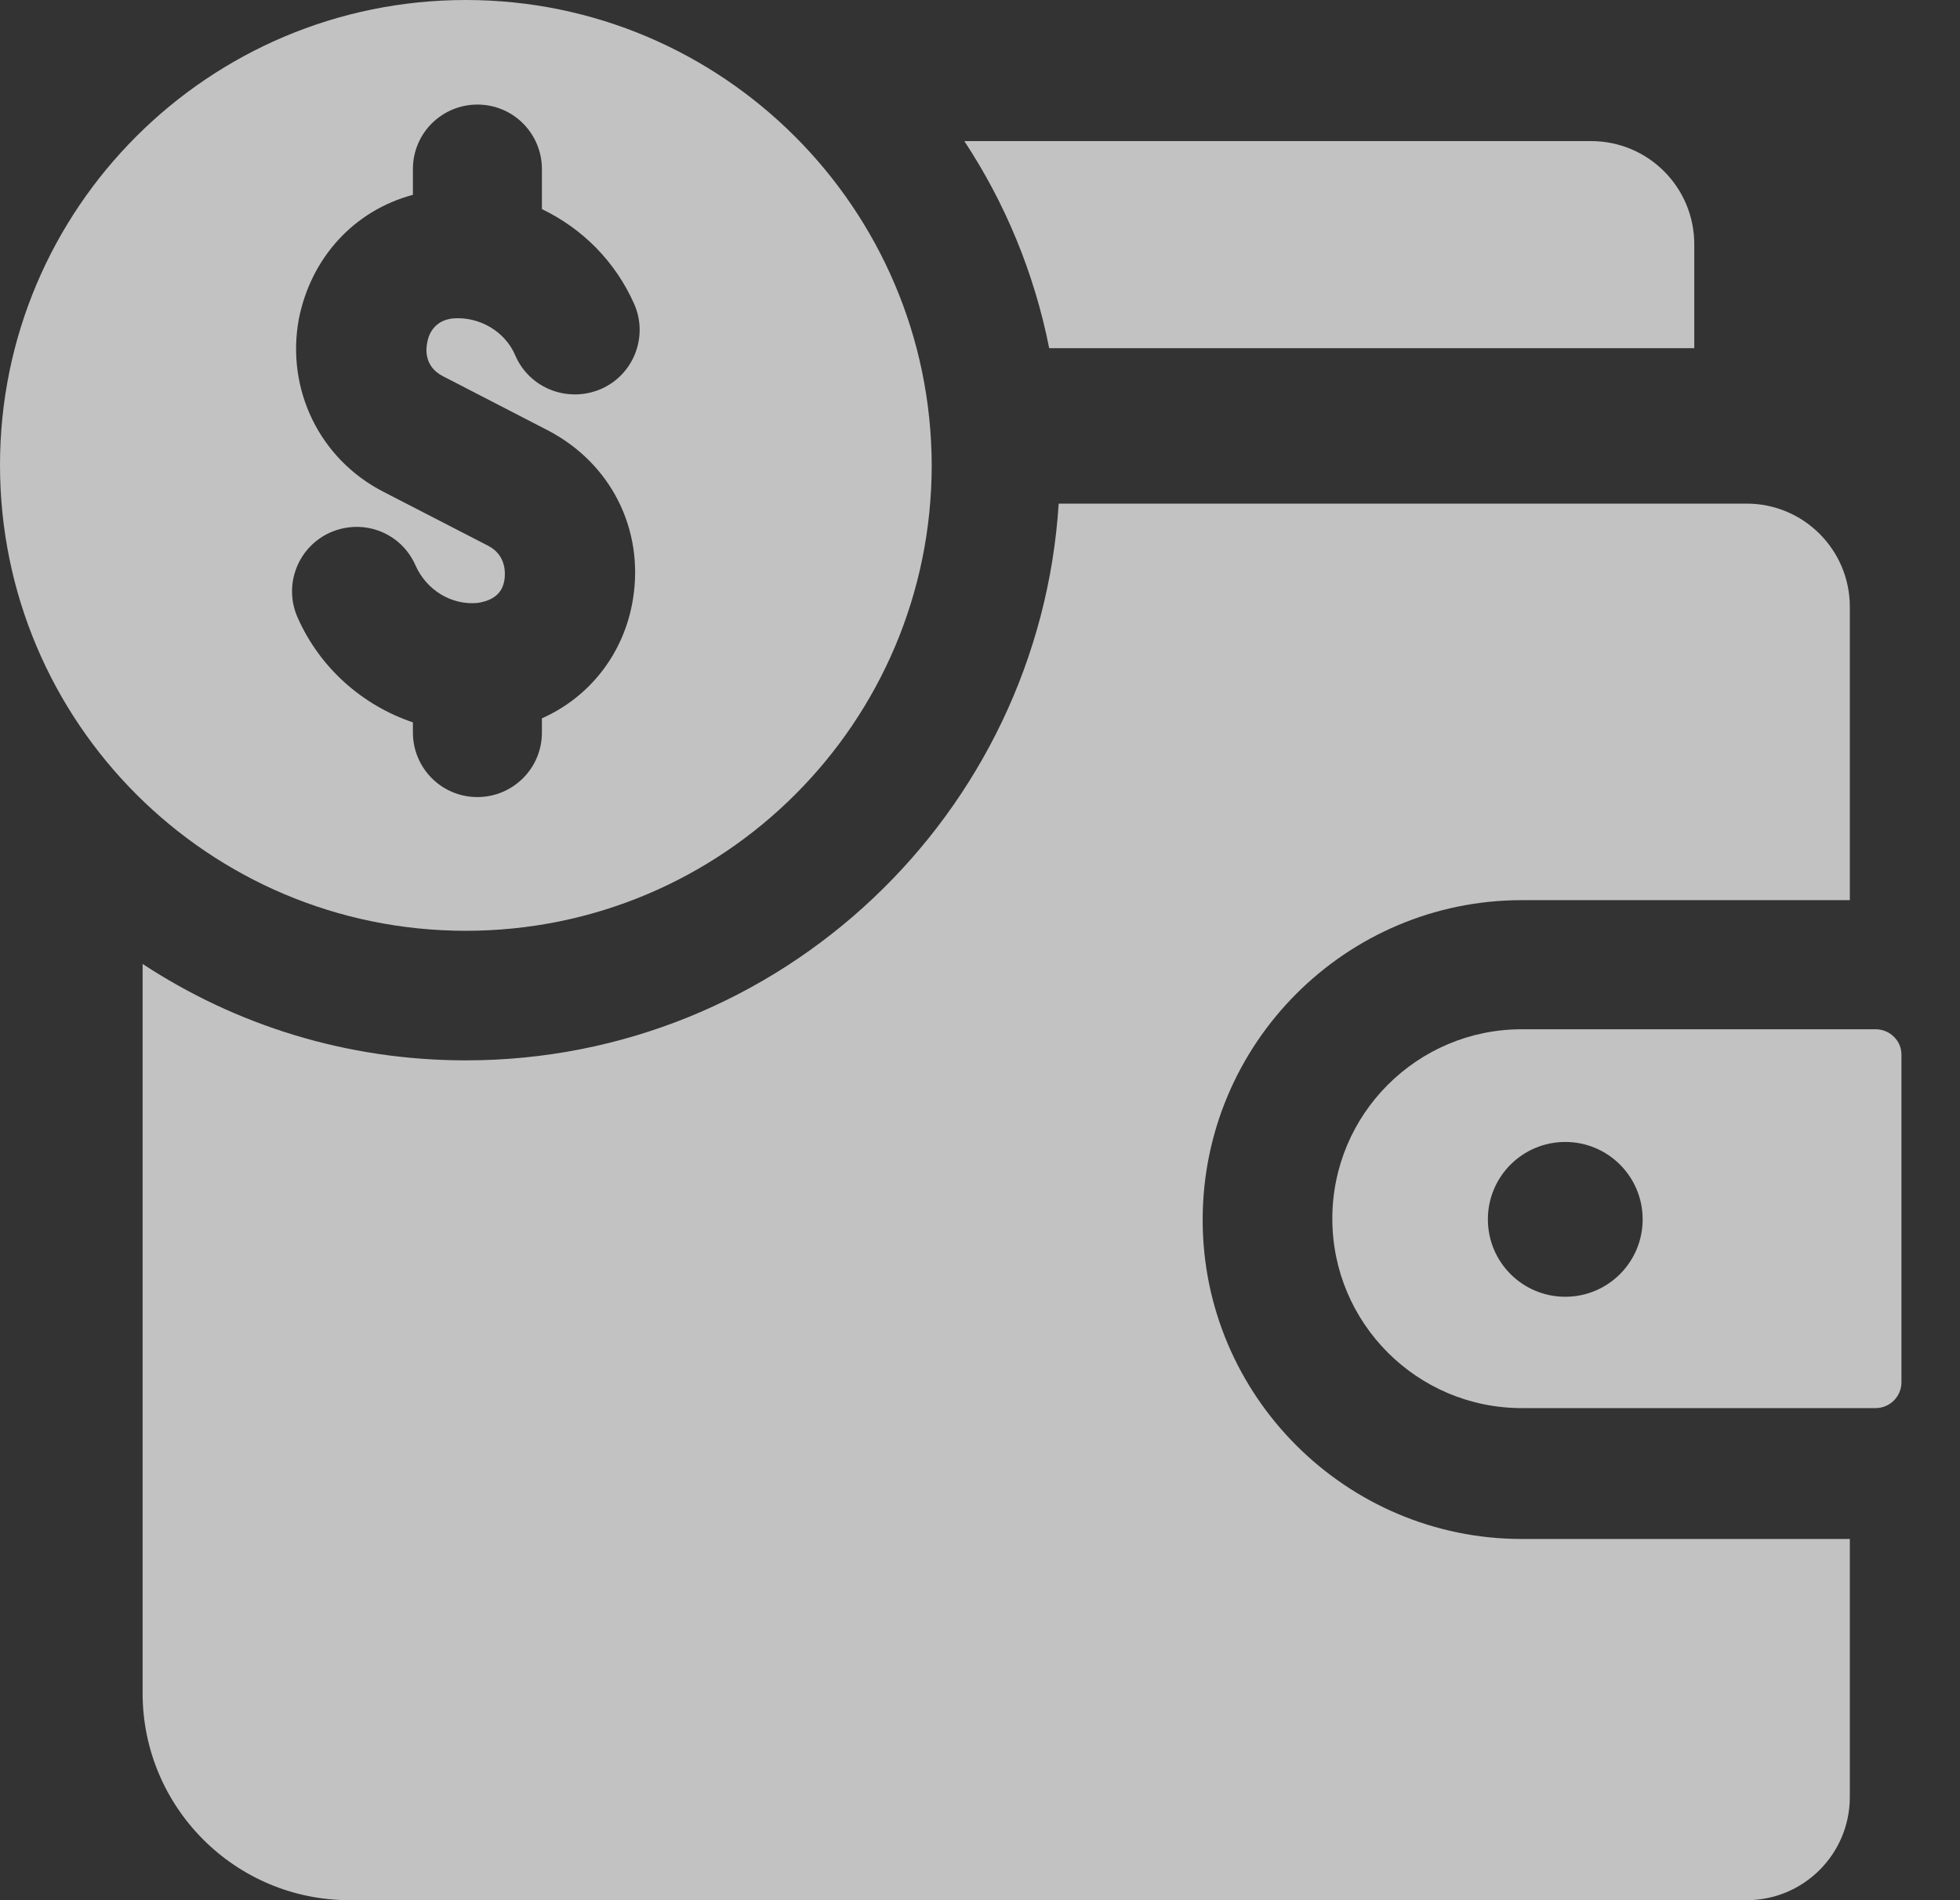
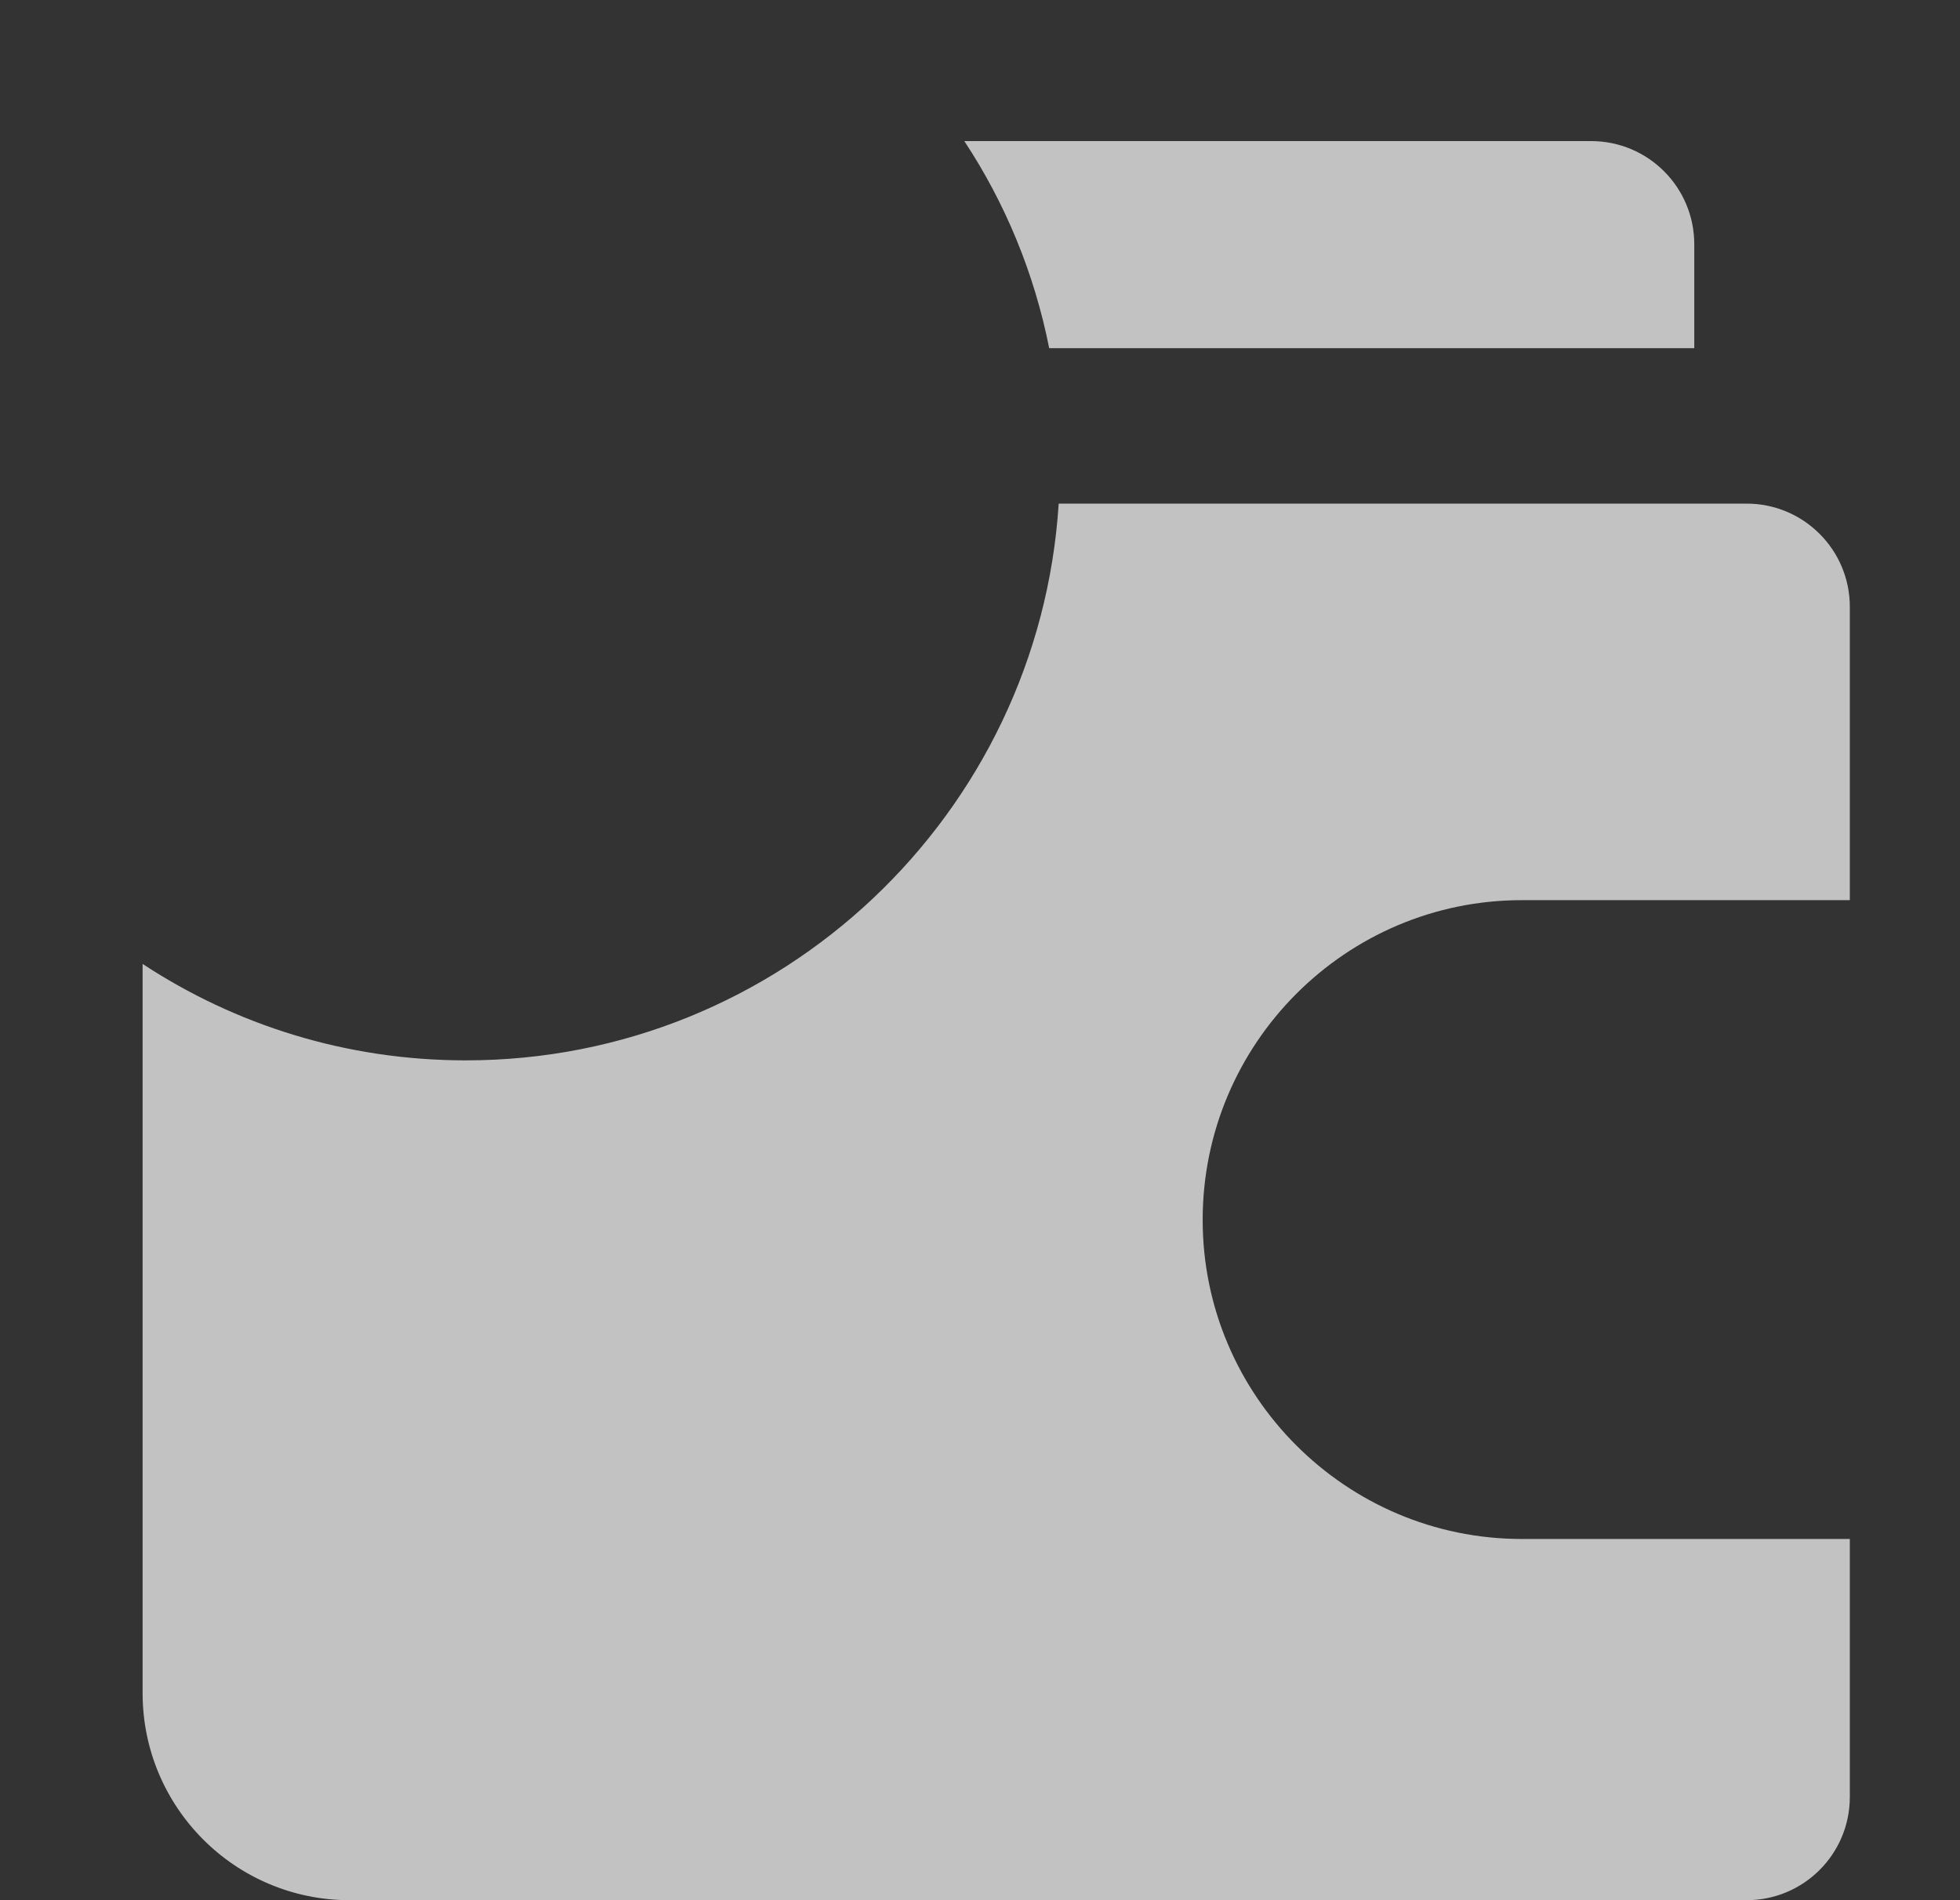
<svg xmlns="http://www.w3.org/2000/svg" width="33" height="32" viewBox="0 0 33 32" fill="none">
  <rect x="0" y="0" width="33" height="32" fill="#333333" stroke="none" />
-   <path d="M25.622 15.159H31.145V10.219C31.145 9.259 30.367 8.481 29.407 8.481H17.825C17.493 13.707 13.149 17.857 7.843 17.857C5.831 17.857 3.968 17.262 2.401 16.233V28.513C2.401 30.434 3.956 32 5.888 32H29.407C30.367 32 31.145 31.223 31.145 30.262V25.917H25.622C22.661 25.917 20.249 23.505 20.249 20.544C20.249 17.571 22.661 15.159 25.622 15.159ZM28.526 5.863V4.114C28.526 3.153 27.749 2.376 26.789 2.376H16.236C16.922 3.416 17.413 4.594 17.665 5.863H28.526Z" fill="white" fill-opacity="0.7" />
-   <path d="M7.843 0C3.51 0 0 3.51 0 7.832C0 12.165 3.51 15.675 7.843 15.675C12.177 15.675 15.687 12.165 15.687 7.832C15.675 3.51 12.165 0 7.843 0ZM7.455 6.334L9.227 7.249C10.279 7.798 10.85 8.907 10.656 10.096C10.507 11.01 9.924 11.742 9.124 12.097V12.337C9.124 12.943 8.632 13.423 8.038 13.423C7.432 13.423 6.952 12.931 6.952 12.337V12.165C6.105 11.879 5.385 11.251 5.008 10.393C4.768 9.844 5.019 9.204 5.568 8.964C6.128 8.724 6.757 8.975 6.997 9.524C7.18 9.936 7.603 10.199 8.049 10.153C8.392 10.096 8.472 9.913 8.495 9.753C8.506 9.661 8.529 9.353 8.221 9.192L6.448 8.278C5.385 7.729 4.813 6.563 5.031 5.374C5.237 4.333 5.968 3.544 6.952 3.281V2.847C6.952 2.241 7.443 1.761 8.038 1.761C8.644 1.761 9.124 2.252 9.124 2.847V3.521C9.81 3.853 10.359 4.402 10.679 5.122C10.919 5.671 10.667 6.311 10.119 6.551C9.558 6.791 8.918 6.54 8.678 5.991C8.506 5.58 8.072 5.328 7.626 5.362C7.306 5.397 7.214 5.637 7.192 5.774C7.169 5.888 7.146 6.174 7.455 6.334ZM31.579 17.333H25.622C23.861 17.333 22.432 18.762 22.432 20.523C22.432 22.284 23.861 23.713 25.622 23.713H31.579C31.819 23.713 32.014 23.518 32.014 23.278V17.756C32.014 17.527 31.819 17.333 31.579 17.333ZM26.354 21.838C25.634 21.838 25.051 21.255 25.051 20.534C25.051 19.814 25.634 19.231 26.354 19.231C27.074 19.231 27.657 19.814 27.657 20.534C27.657 21.255 27.074 21.838 26.354 21.838Z" fill="white" fill-opacity="0.7" />
+   <path d="M25.622 15.159H31.145V10.219C31.145 9.259 30.367 8.481 29.407 8.481H17.825C17.493 13.707 13.149 17.857 7.843 17.857C5.831 17.857 3.968 17.262 2.401 16.233V28.513C2.401 30.434 3.956 32 5.888 32H29.407C30.367 32 31.145 31.223 31.145 30.262V25.917H25.622C22.661 25.917 20.249 23.505 20.249 20.544C20.249 17.571 22.661 15.159 25.622 15.159ZM28.526 5.863V4.114C28.526 3.153 27.749 2.376 26.789 2.376H16.236C16.922 3.416 17.413 4.594 17.665 5.863Z" fill="white" fill-opacity="0.7" />
</svg>